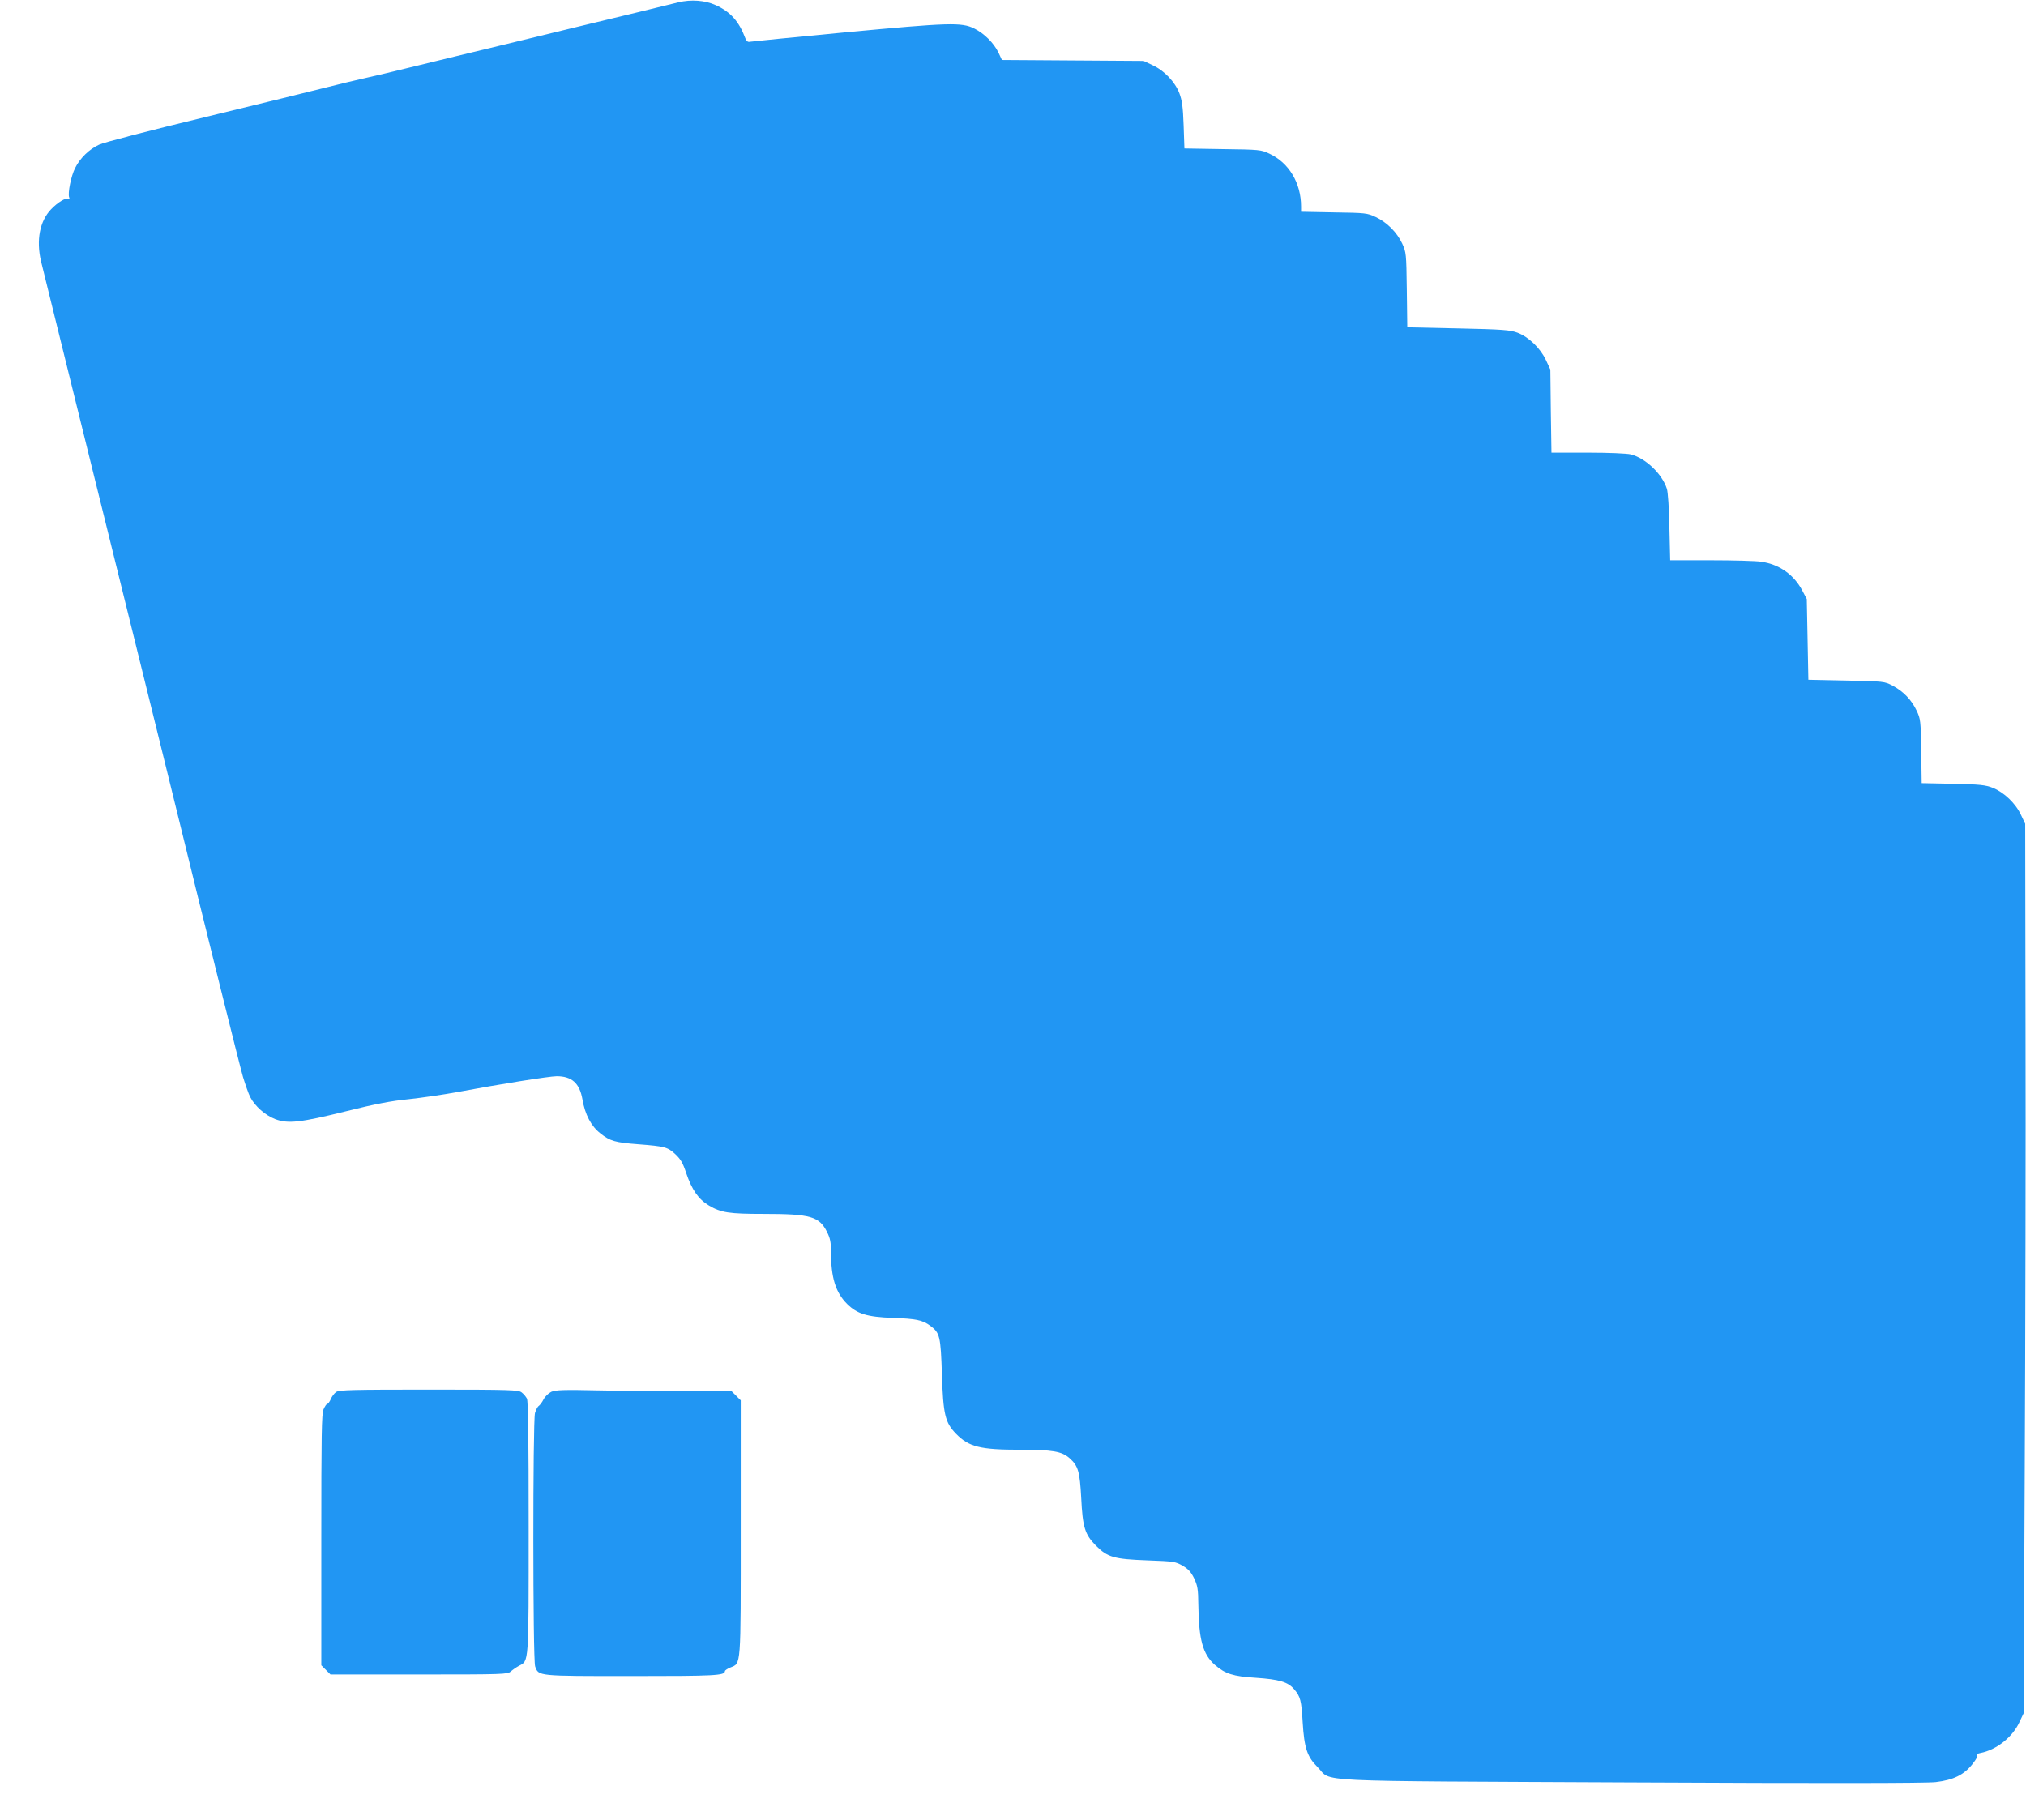
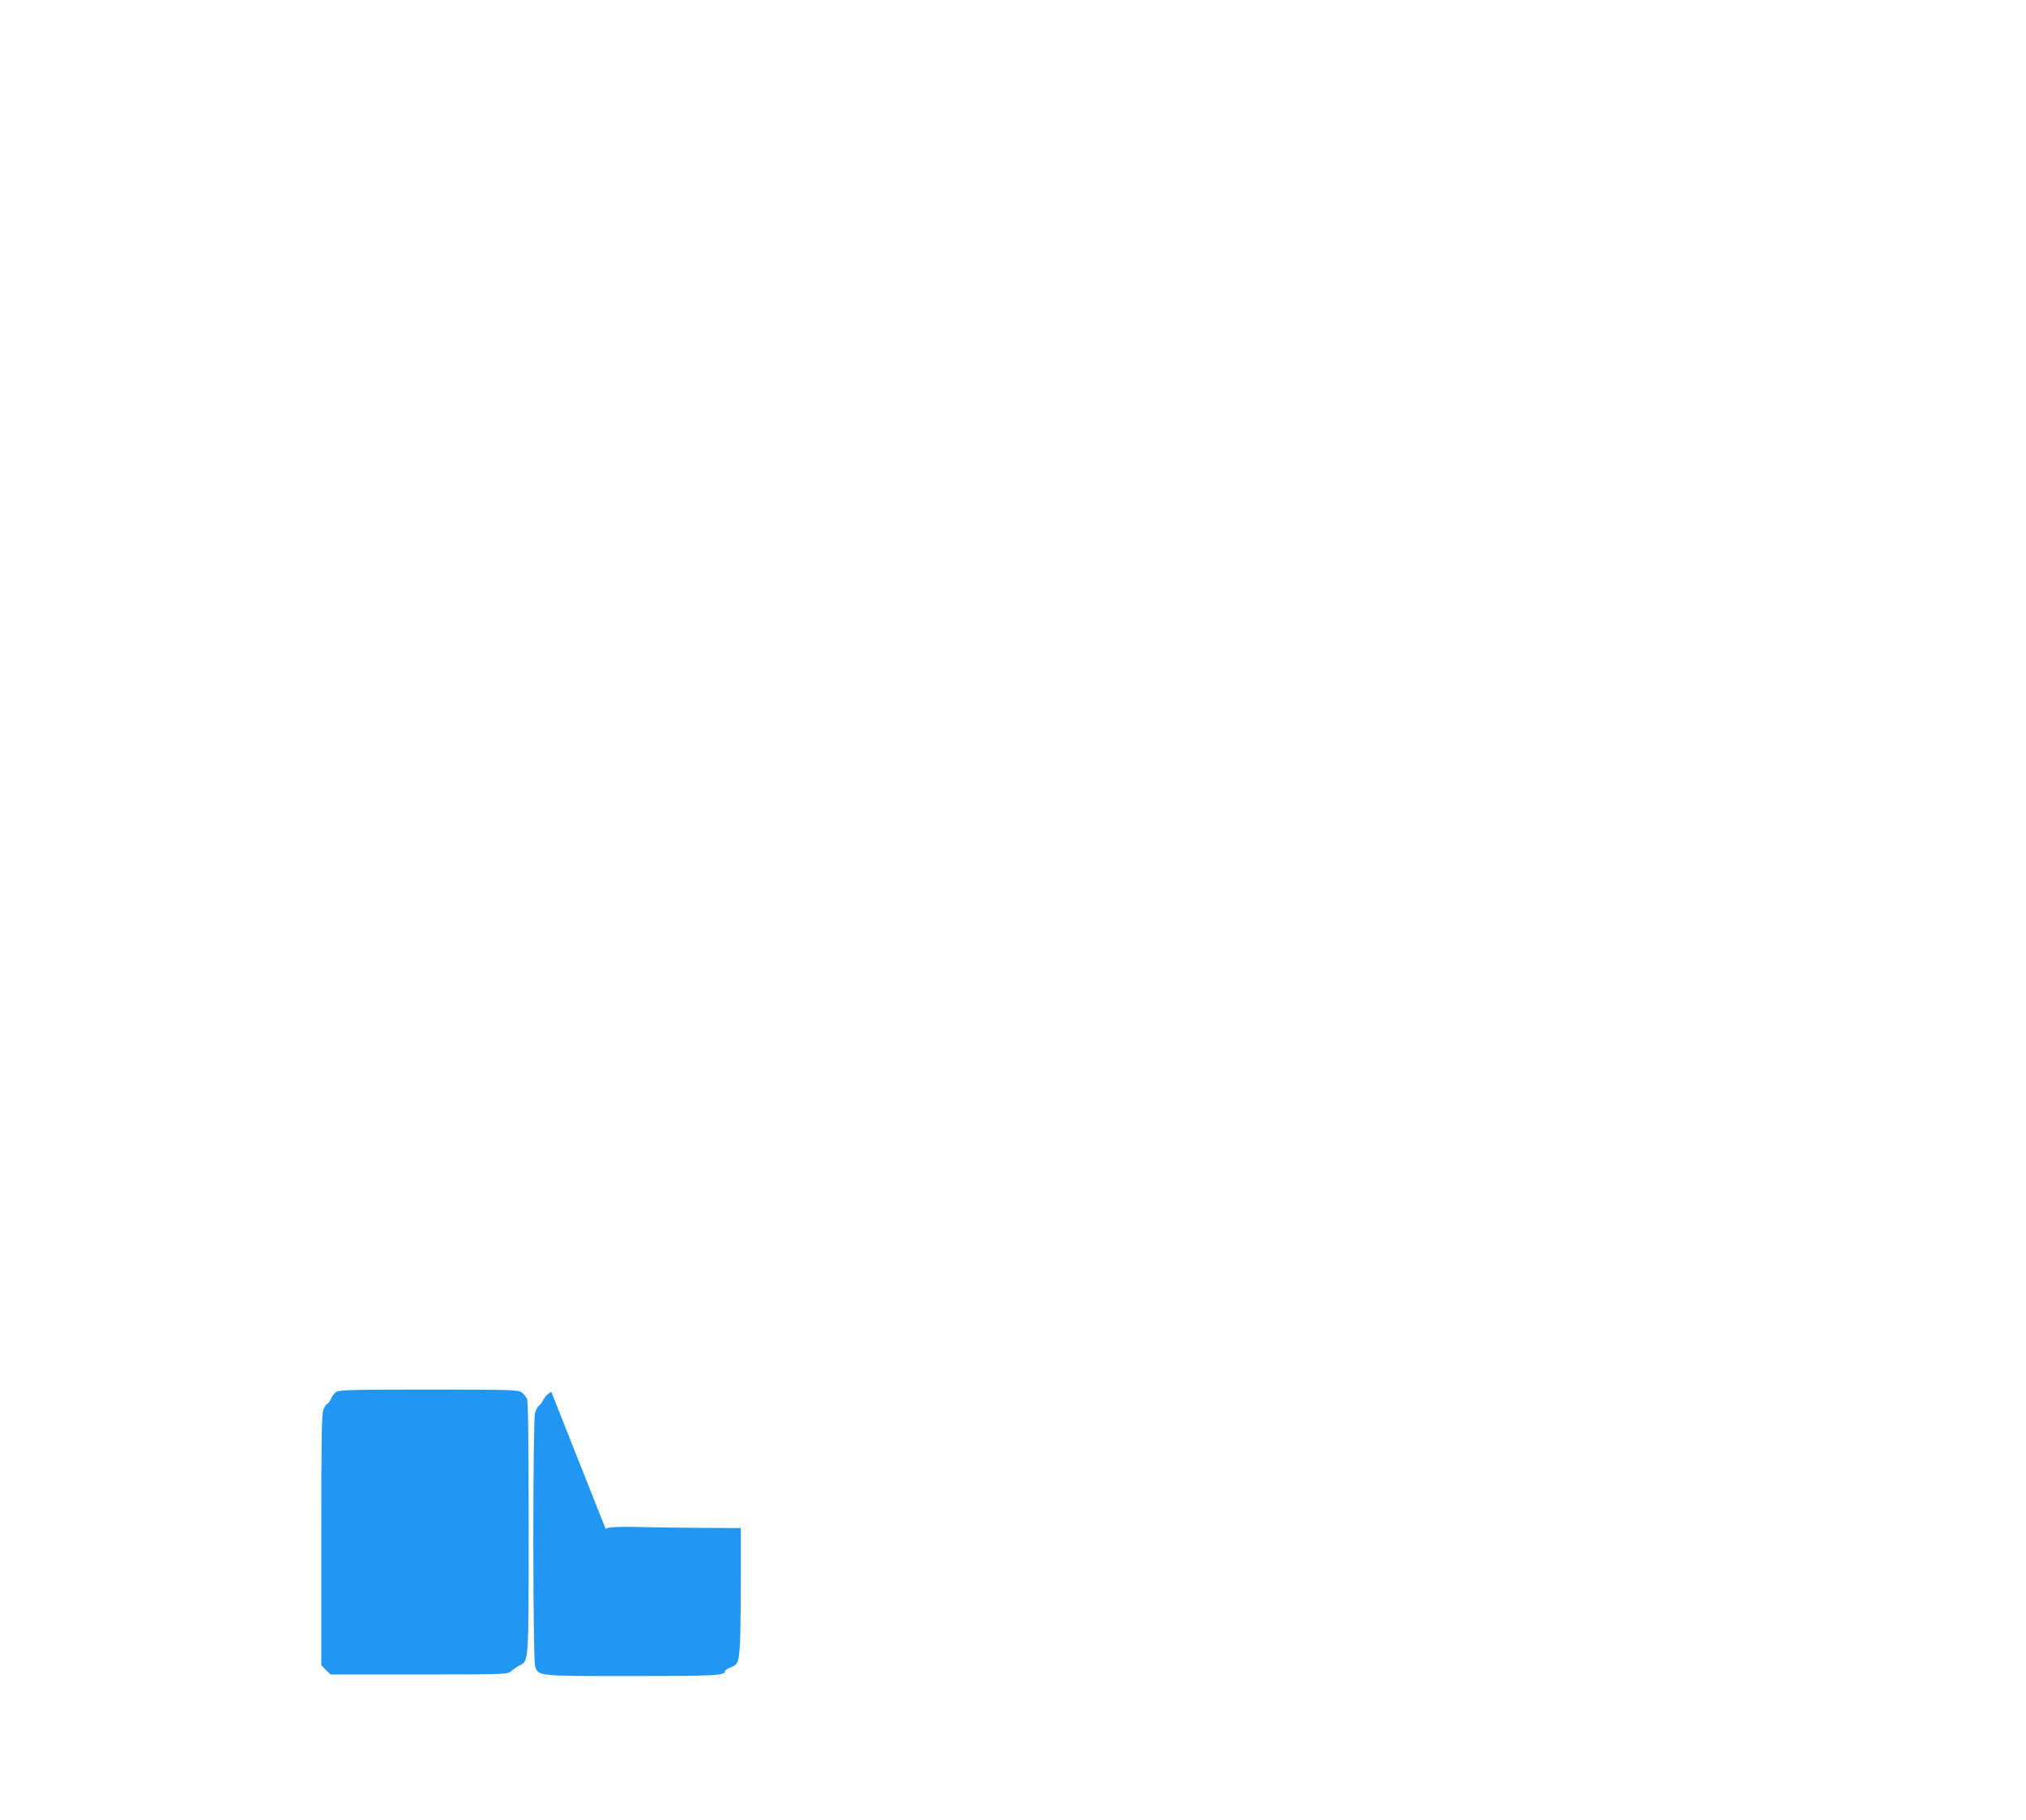
<svg xmlns="http://www.w3.org/2000/svg" version="1.0" width="1280pt" height="1150pt" viewBox="0 0 1280 1150" preserveAspectRatio="xMidYMid meet">
  <g transform="translate(0,1150) scale(0.1,-0.1)" fill="#2196f3" stroke="none">
-     <path d="M4285 11485 c-33 -8 -143 -35 -245 -60 -102 -24 -288 -70 -415 -100 -126 -31 -293 -71 -370 -90 -298 -72 -477 -115 -660 -160 -104 -26 -237 -57 -295 -70 -58 -13 -168 -39 -245 -59 -77 -20 -418 -103 -759 -186 -340 -82 -642 -160 -670 -174 -63 -29 -120 -85 -151 -147 -26 -50 -48 -160 -38 -186 4 -11 3 -14 -5 -9 -15 9 -67 -22 -109 -66 -72 -75 -95 -195 -64 -328 17 -69 342 -1387 656 -2655 69 -280 153 -618 185 -750 213 -870 413 -1673 435 -1749 15 -49 35 -107 46 -128 30 -58 94 -114 157 -139 82 -31 160 -22 450 50 180 45 283 65 395 76 83 9 221 29 307 45 261 49 581 100 627 100 96 0 145 -44 163 -147 16 -95 55 -169 113 -214 61 -49 95 -58 240 -69 168 -13 185 -18 233 -62 34 -32 48 -55 69 -119 36 -106 77 -166 144 -206 76 -45 126 -53 350 -53 291 0 347 -16 396 -114 20 -40 25 -65 25 -125 0 -164 29 -257 102 -330 64 -63 126 -82 288 -88 149 -5 189 -14 238 -50 60 -45 65 -65 73 -308 8 -252 20 -303 89 -374 81 -83 153 -101 406 -101 204 0 262 -10 311 -53 55 -49 65 -84 74 -252 9 -185 23 -230 93 -301 74 -74 114 -85 326 -93 167 -6 177 -8 222 -34 35 -20 53 -40 72 -79 22 -47 26 -67 27 -168 3 -221 28 -312 105 -380 65 -56 114 -72 259 -81 147 -10 202 -26 241 -72 40 -47 46 -71 54 -208 10 -164 28 -218 94 -284 97 -97 -100 -87 1986 -97 1223 -6 1863 -5 1920 2 111 13 178 46 231 113 27 34 36 52 29 57 -7 4 2 10 22 14 100 19 202 99 246 194 l27 57 7 1525 c4 839 7 2103 5 2810 l-2 1285 -26 55 c-34 74 -108 144 -178 172 -49 19 -80 22 -253 26 l-197 4 -3 202 c-3 193 -4 203 -29 256 -32 68 -84 122 -152 158 -52 27 -54 27 -292 32 l-240 5 -5 255 -5 255 -28 53 c-54 102 -145 166 -260 183 -34 5 -177 9 -319 9 l-256 0 -5 208 c-2 119 -9 223 -16 244 -30 94 -135 194 -228 217 -24 6 -142 11 -271 11 l-230 0 -4 263 -3 262 -28 60 c-35 75 -110 147 -180 173 -46 17 -92 21 -374 27 l-322 7 -3 237 c-3 231 -4 237 -29 292 -34 72 -96 134 -168 168 -54 25 -63 26 -263 29 l-208 4 0 33 c0 148 -76 276 -200 334 -54 25 -61 26 -296 29 l-241 4 -5 146 c-4 117 -10 158 -27 203 -27 71 -95 143 -169 177 l-57 27 -448 3 -447 3 -22 47 c-29 60 -90 121 -153 152 -80 40 -159 37 -810 -24 -324 -31 -598 -58 -608 -60 -12 -3 -21 4 -28 22 -40 107 -94 167 -186 209 -68 31 -156 38 -238 18z" />
    <path d="M2124 2705 c-12 -8 -27 -28 -34 -45 -7 -16 -17 -30 -22 -30 -5 0 -16 -16 -24 -35 -12 -29 -14 -157 -14 -825 l0 -792 29 -29 29 -29 559 0 c535 0 560 1 580 19 11 10 34 26 52 36 63 32 61 5 61 875 0 563 -3 798 -11 813 -6 12 -21 30 -33 39 -19 16 -66 18 -586 18 -480 0 -569 -2 -586 -15z" />
-     <path d="M3483 2706 c-17 -8 -39 -29 -49 -48 -9 -18 -23 -36 -30 -41 -7 -4 -18 -24 -24 -45 -14 -53 -14 -1558 1 -1601 22 -62 13 -61 608 -61 528 0 591 3 591 31 0 5 15 15 34 23 69 29 66 -13 66 881 l0 807 -29 29 -29 29 -285 0 c-156 0 -405 2 -553 5 -224 5 -274 3 -301 -9z" />
+     <path d="M3483 2706 c-17 -8 -39 -29 -49 -48 -9 -18 -23 -36 -30 -41 -7 -4 -18 -24 -24 -45 -14 -53 -14 -1558 1 -1601 22 -62 13 -61 608 -61 528 0 591 3 591 31 0 5 15 15 34 23 69 29 66 -13 66 881 c-156 0 -405 2 -553 5 -224 5 -274 3 -301 -9z" />
  </g>
</svg>